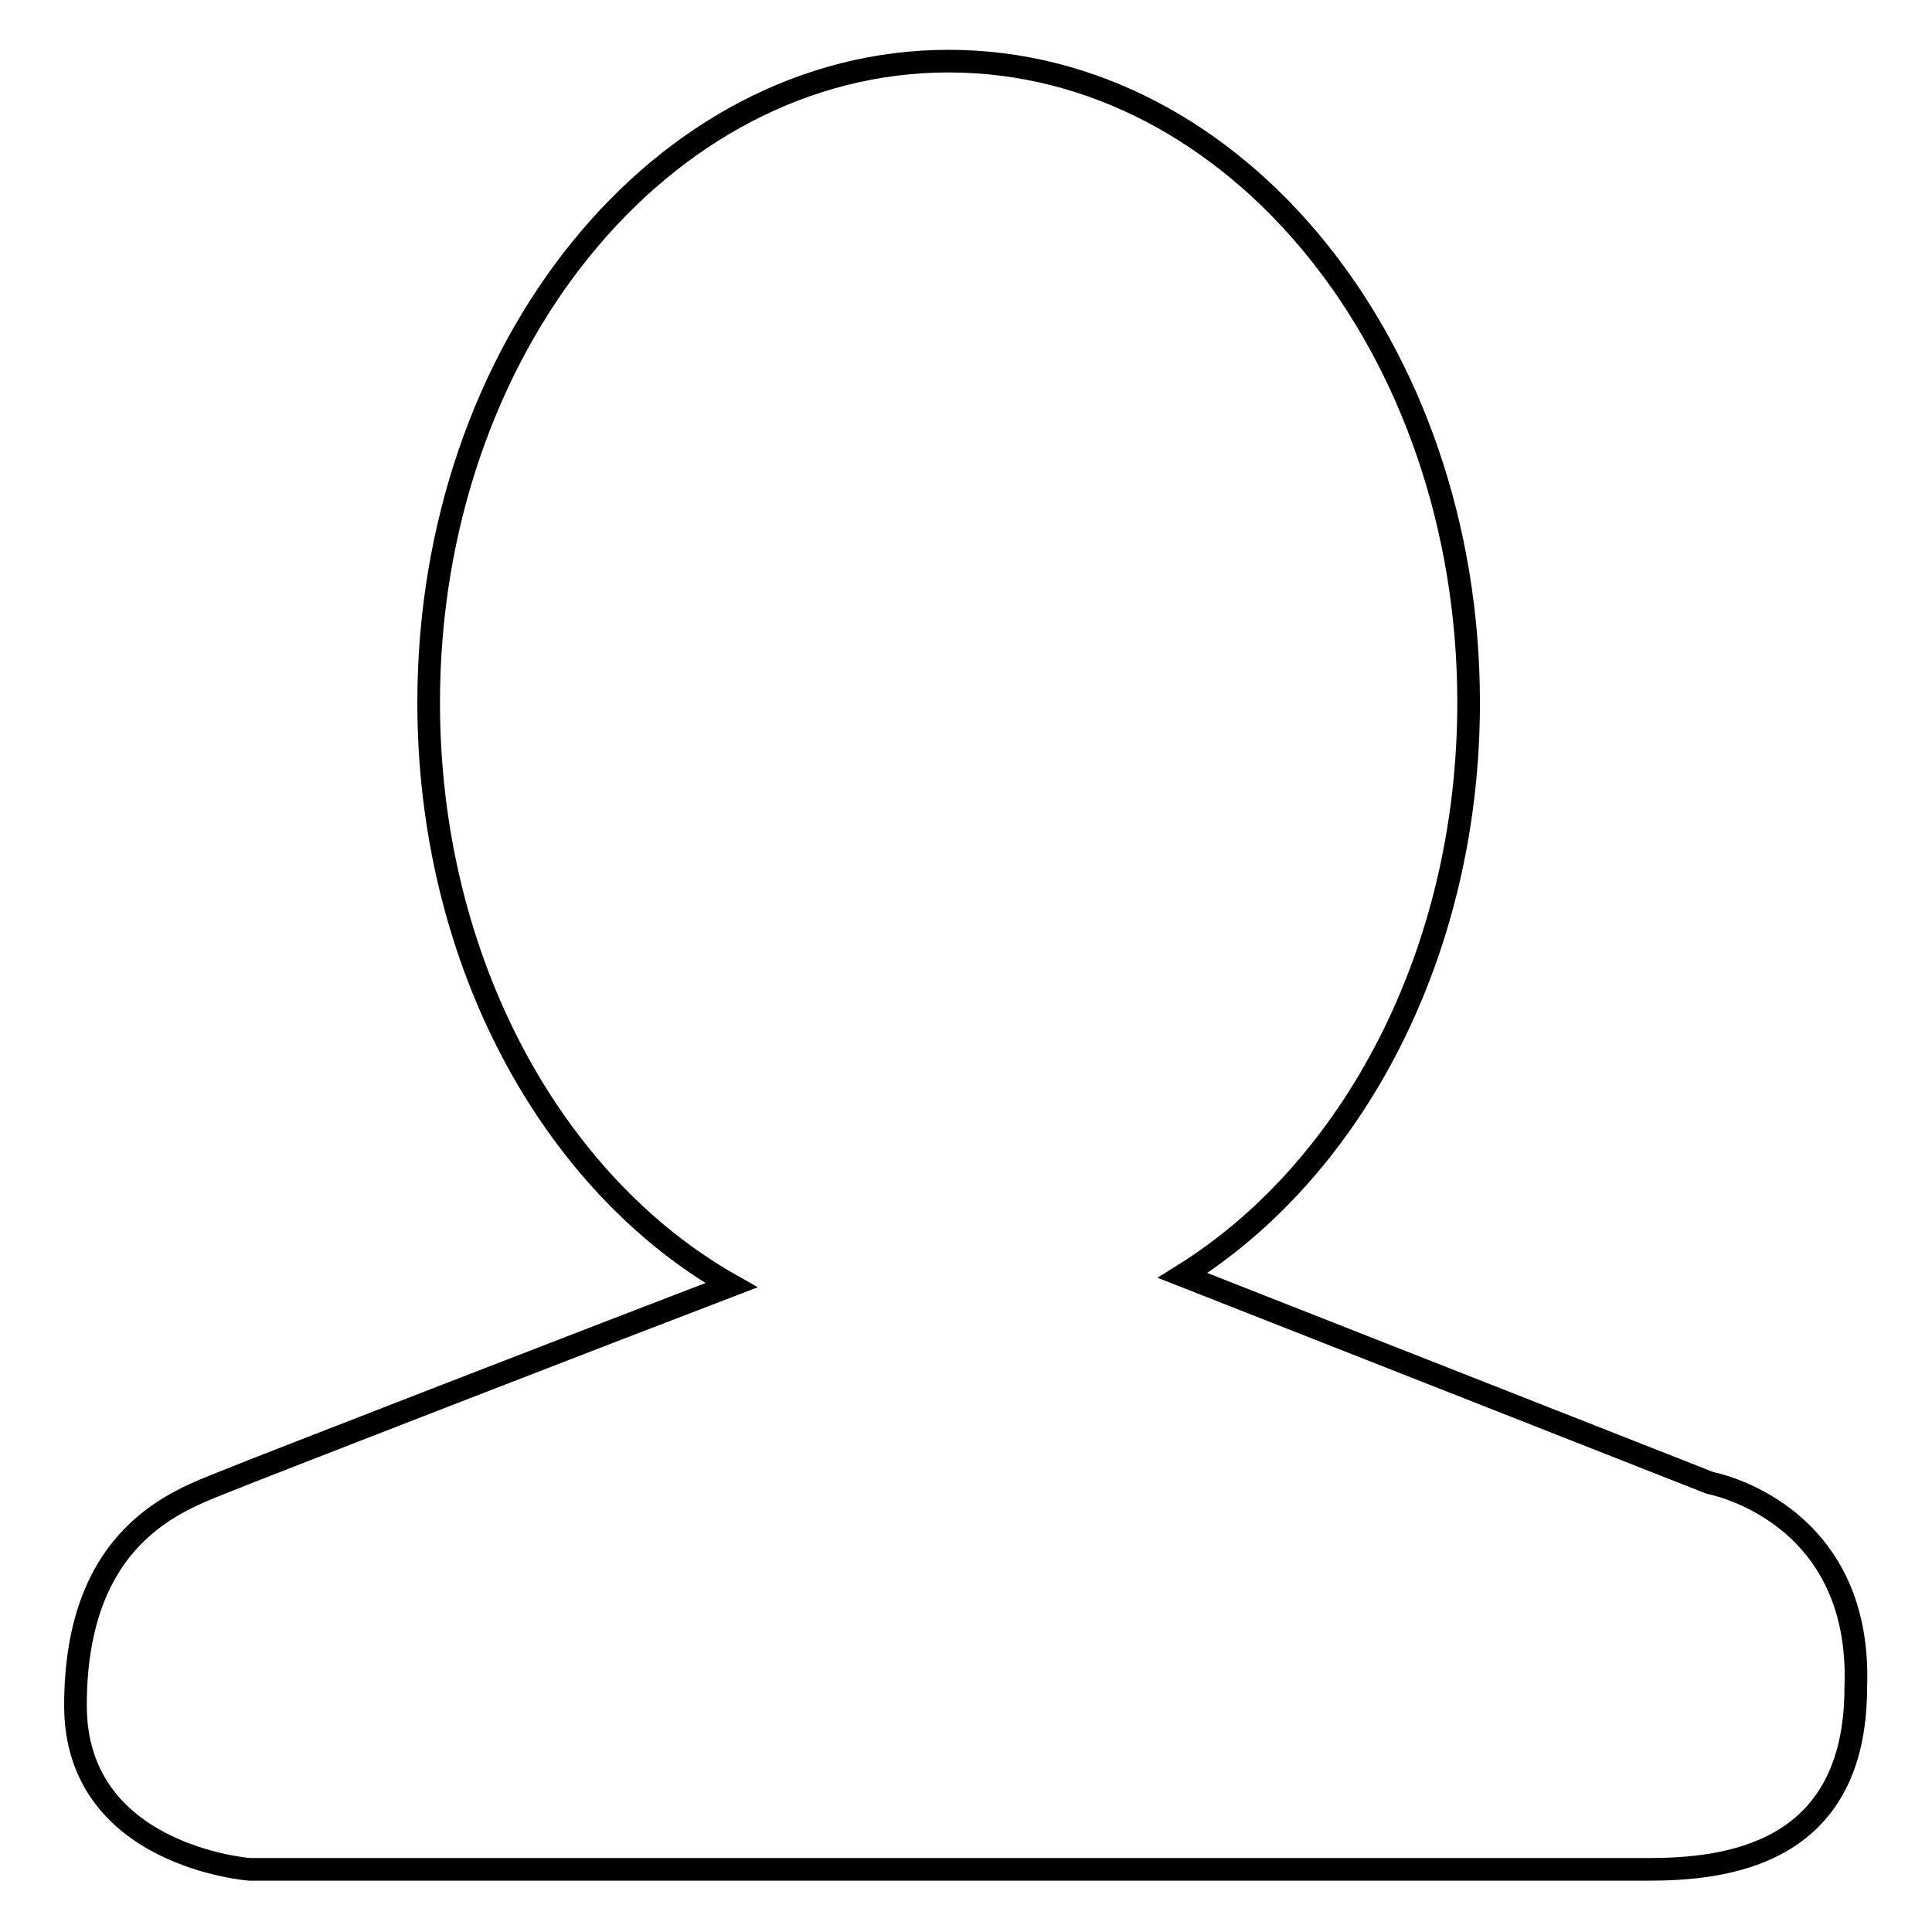
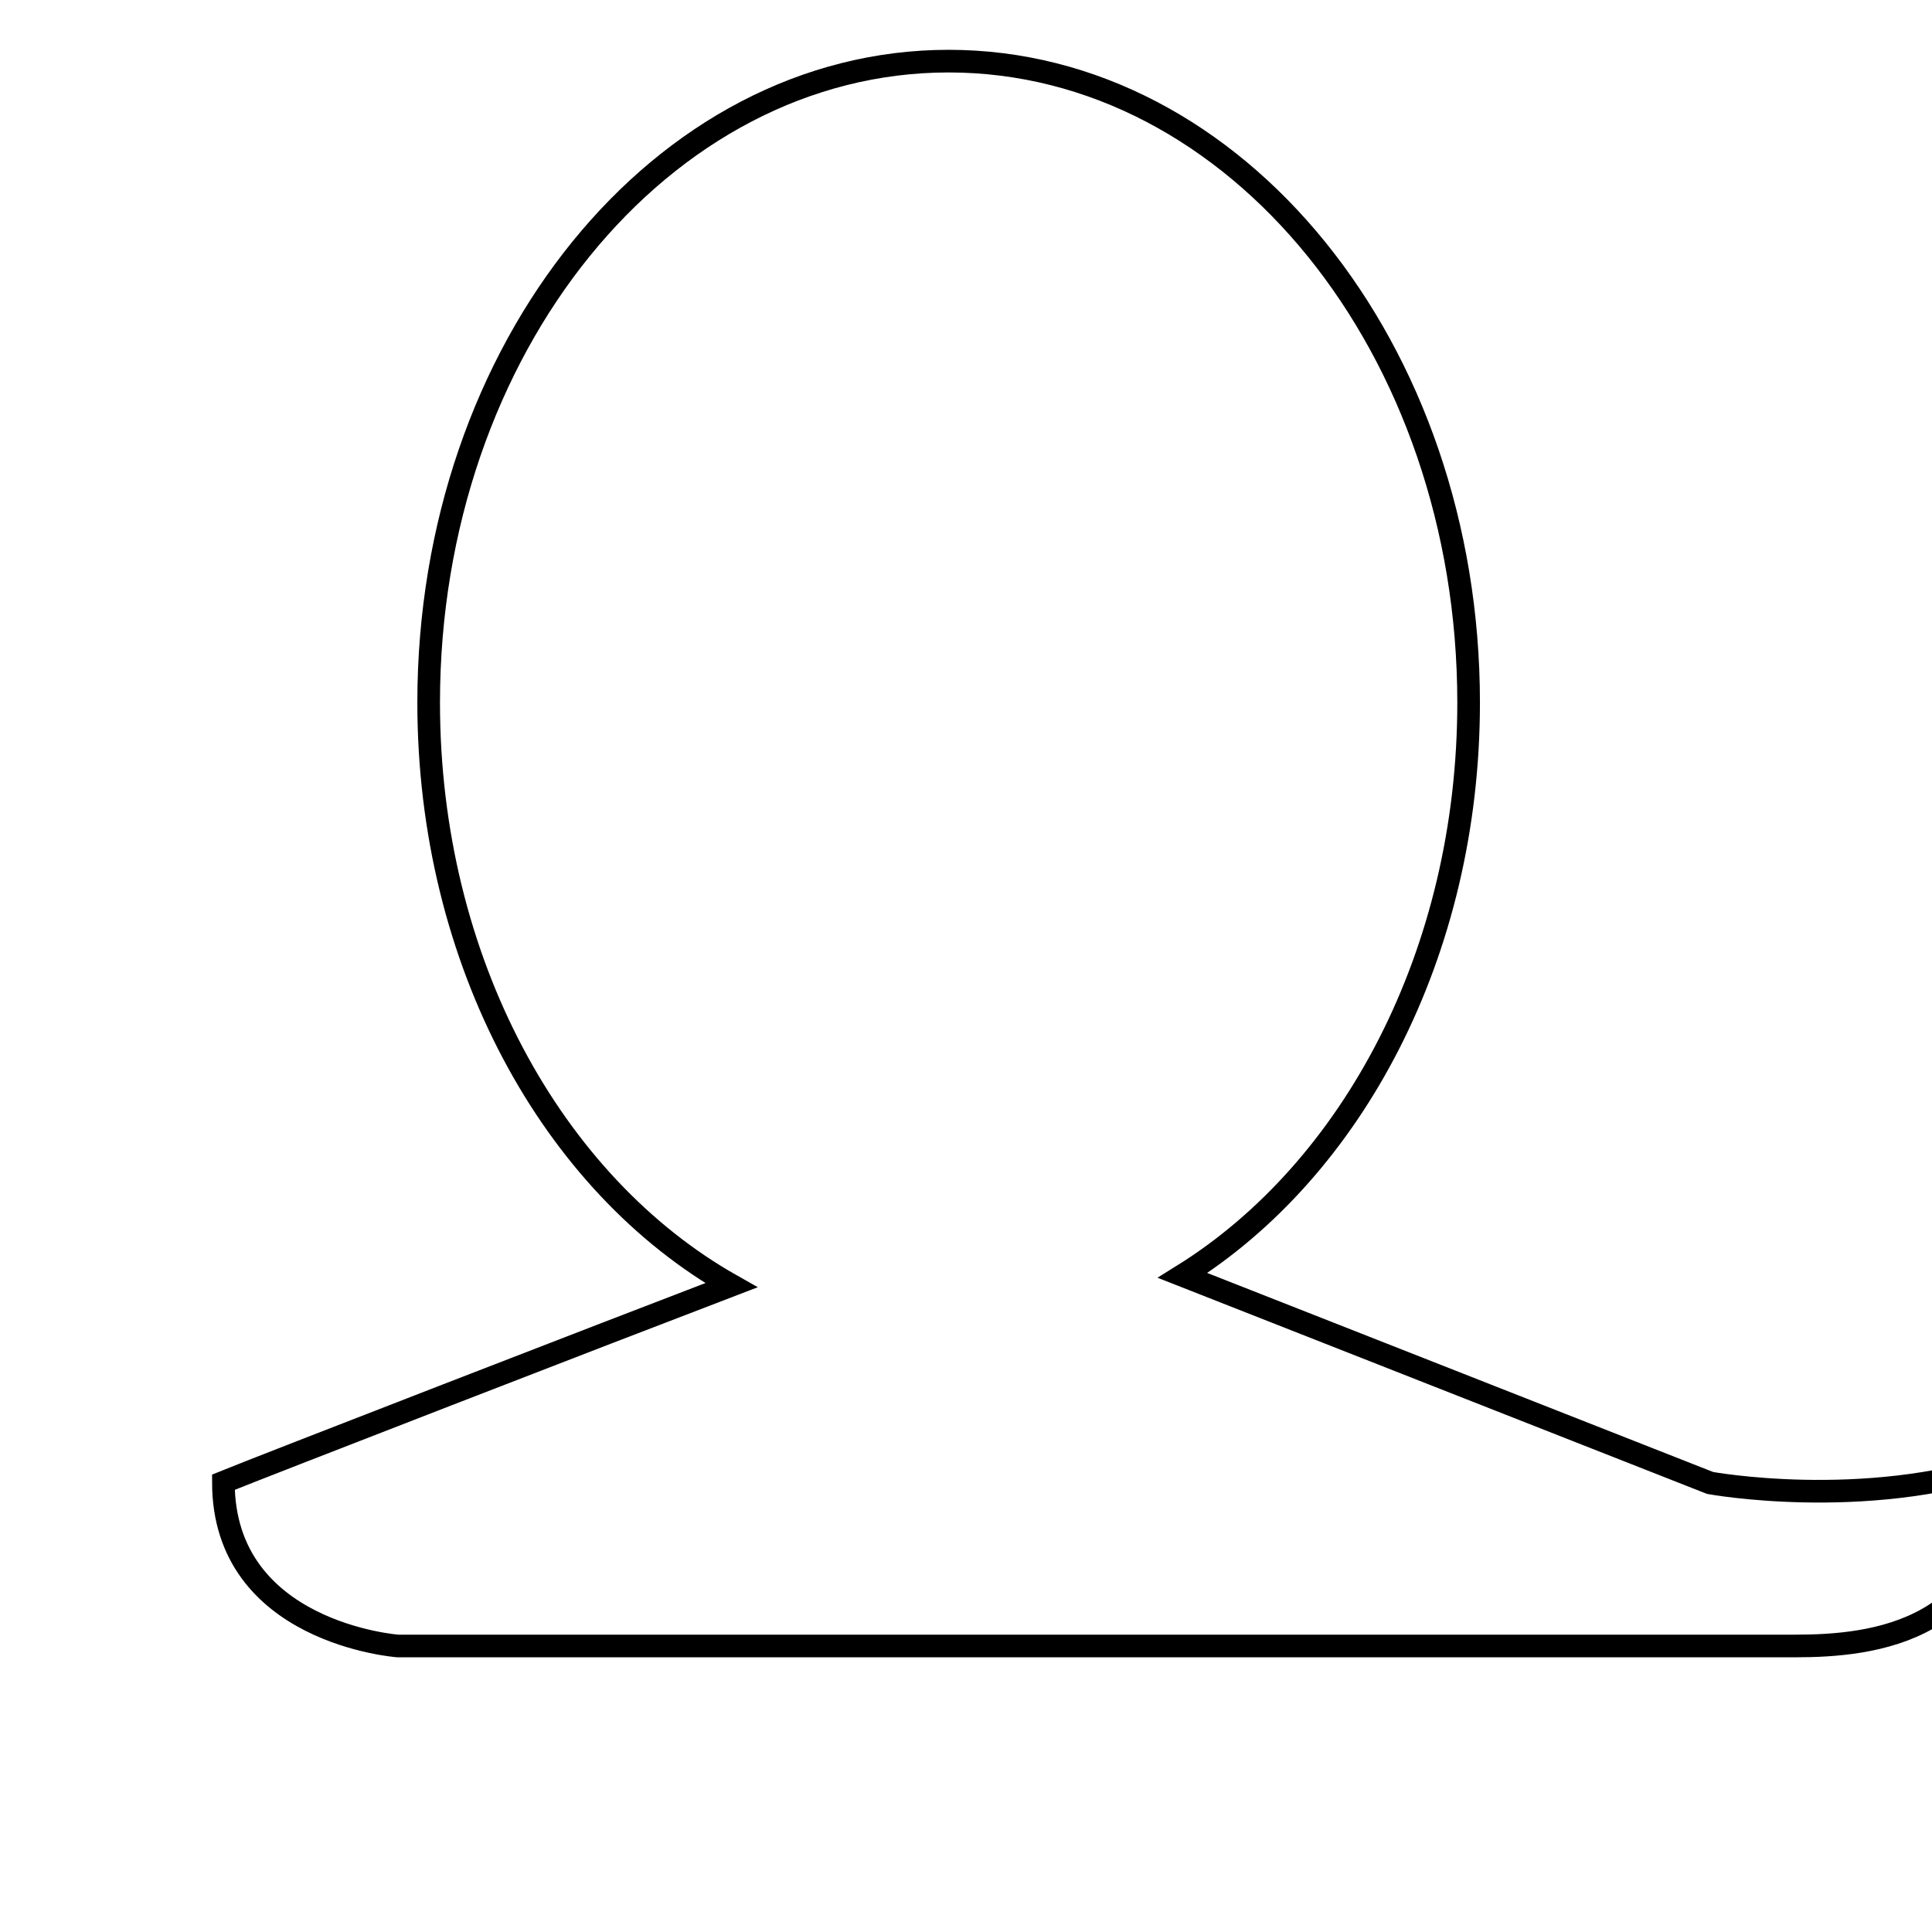
<svg xmlns="http://www.w3.org/2000/svg" version="1.1" x="0px" y="0px" viewBox="0 0 256 256" enable-background="new 0 0 256 256" xml:space="preserve">
  <g>
    <g>
-       <path stroke-width="3" fill-opacity="0" stroke="#000000" d="M226.6,196.5l-69.9-27.5c22.5-14,37.9-42.7,37.9-75.9c0-46.9-30.8-85-68.9-85c-38,0-68.9,38-68.9,85c0,34.3,16.4,63.8,40.1,77.2c-15.7,6-62.4,24.1-67.3,26.1c-5.9,2.4-19.6,6.9-19.6,29.6c0,20,23.1,21.7,23.1,21.7s175.1,0,185.2,0c10.1,0,27.6-1.7,27.6-24.1C246.8,200.2,226.6,196.5,226.6,196.5z" />
+       <path stroke-width="3" fill-opacity="0" stroke="#000000" d="M226.6,196.5l-69.9-27.5c22.5-14,37.9-42.7,37.9-75.9c0-46.9-30.8-85-68.9-85c-38,0-68.9,38-68.9,85c0,34.3,16.4,63.8,40.1,77.2c-15.7,6-62.4,24.1-67.3,26.1c0,20,23.1,21.7,23.1,21.7s175.1,0,185.2,0c10.1,0,27.6-1.7,27.6-24.1C246.8,200.2,226.6,196.5,226.6,196.5z" />
    </g>
  </g>
</svg>